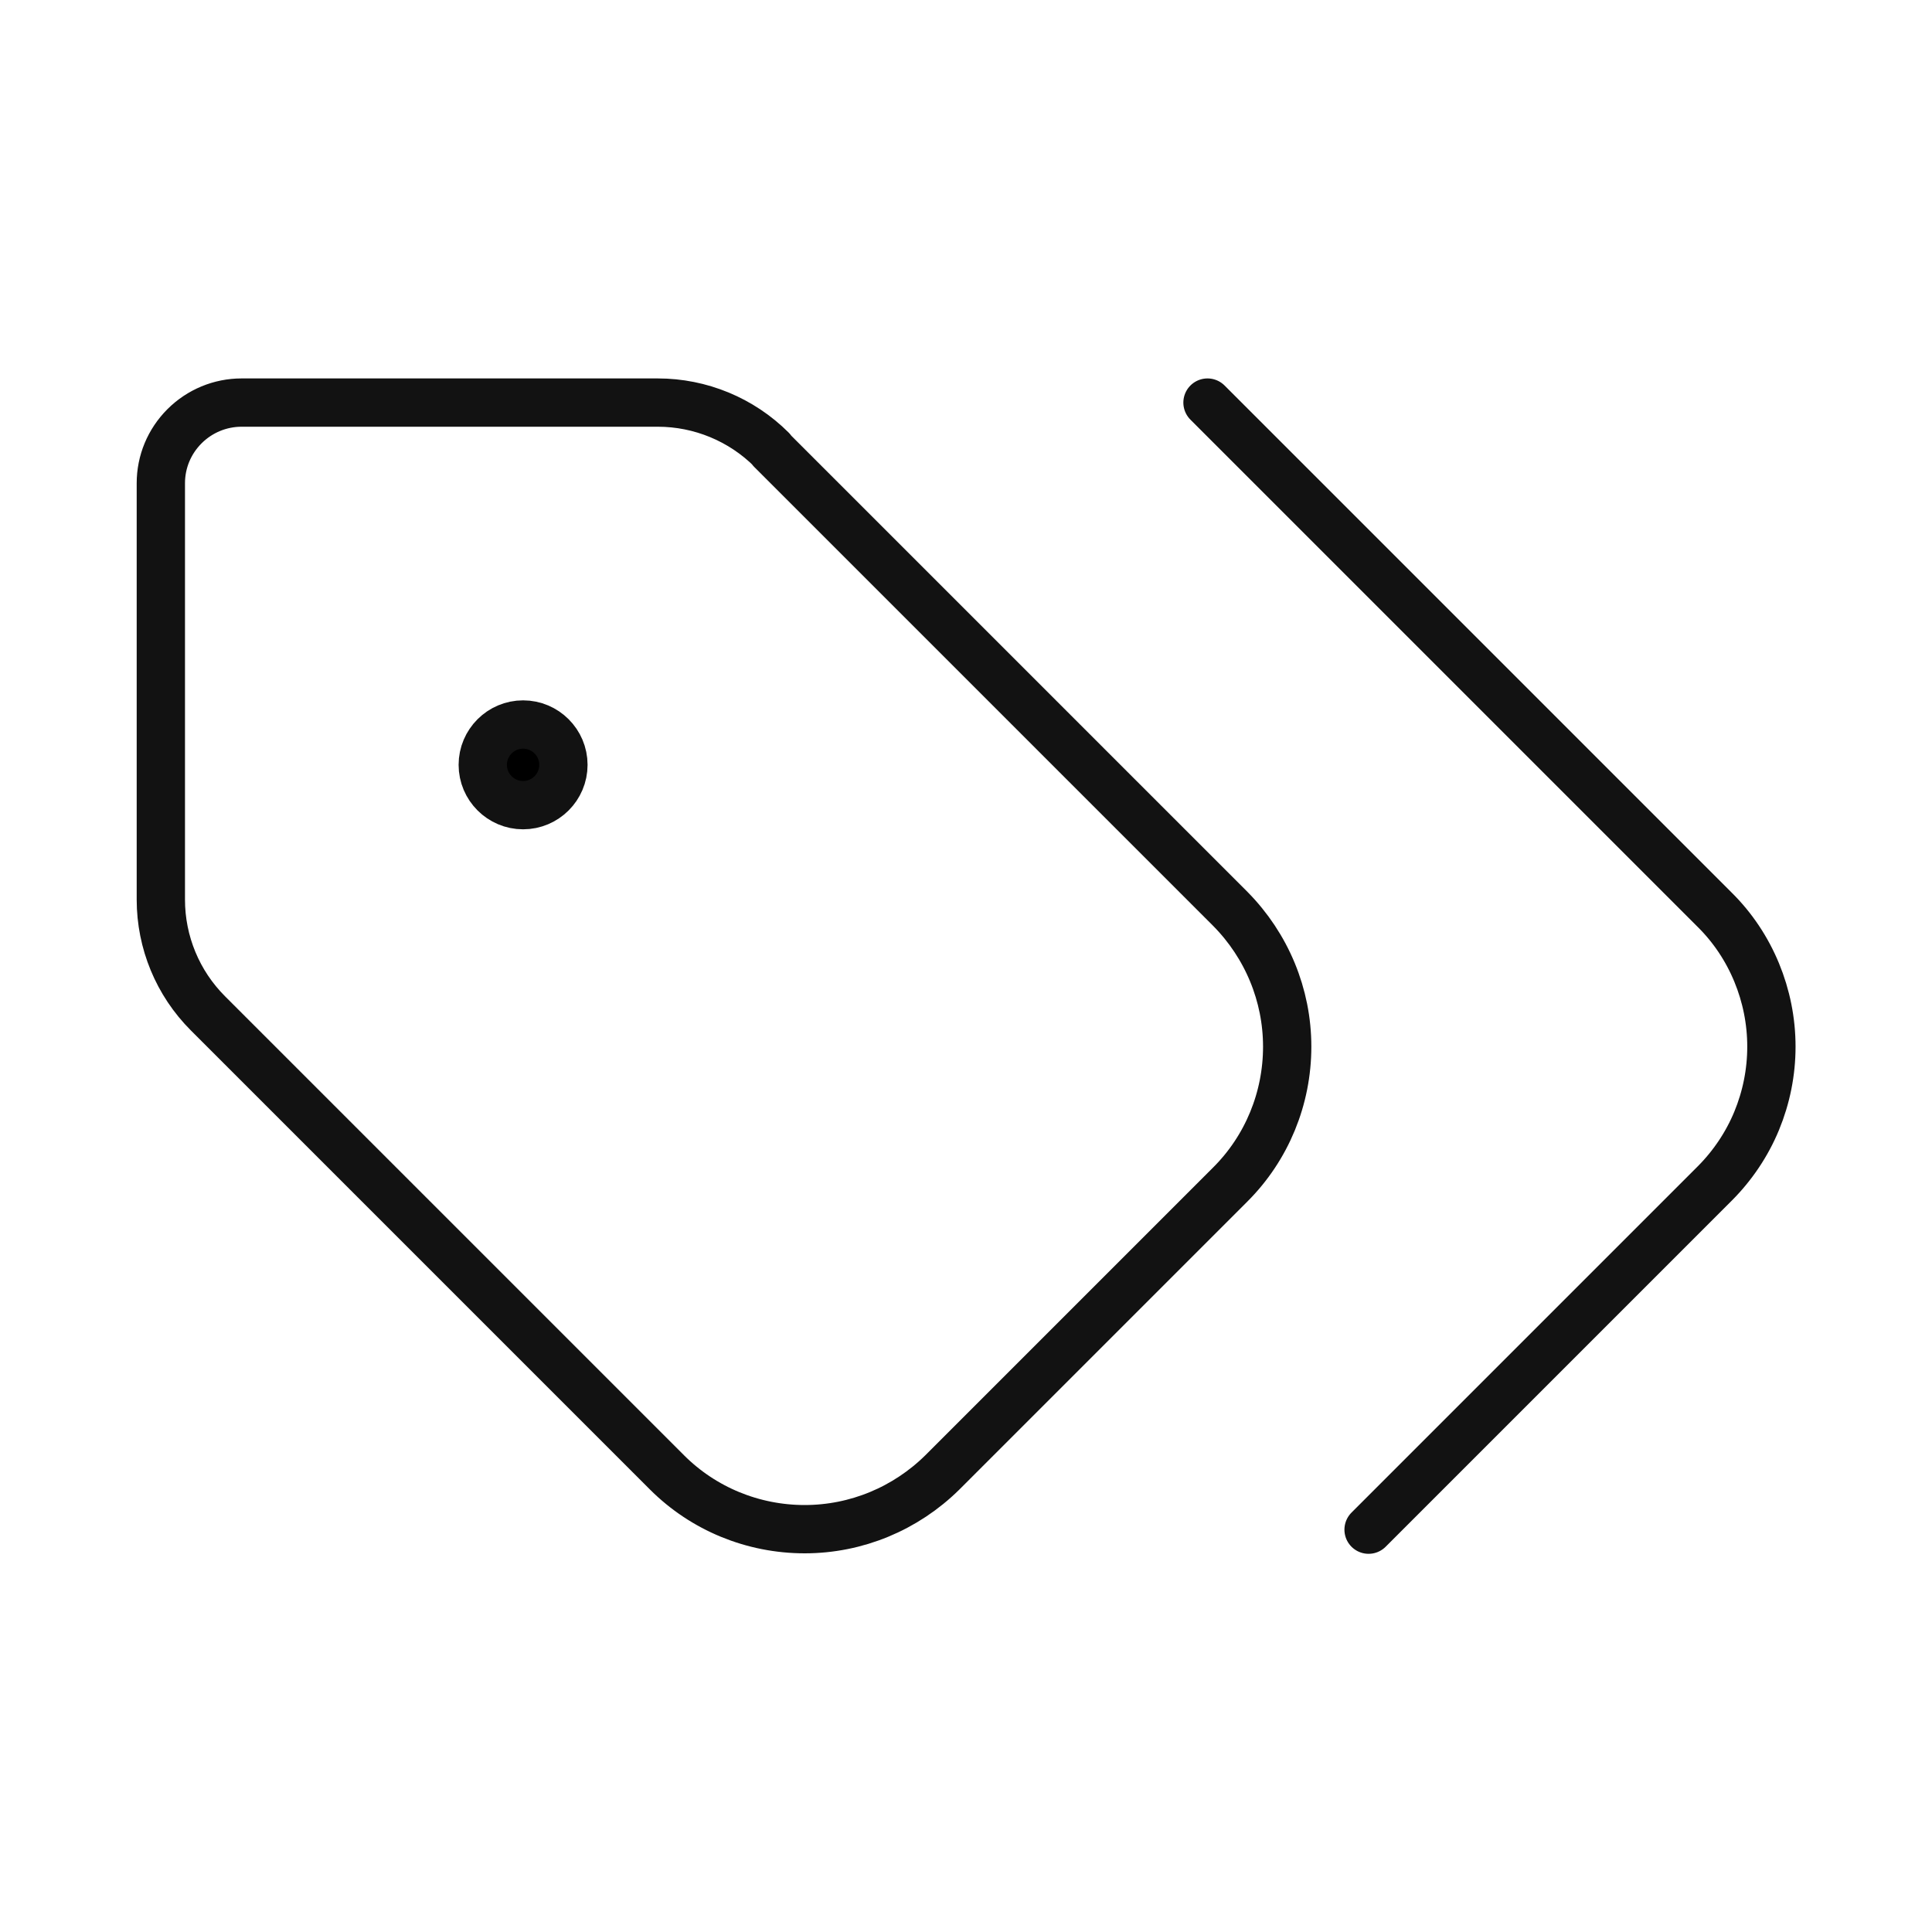
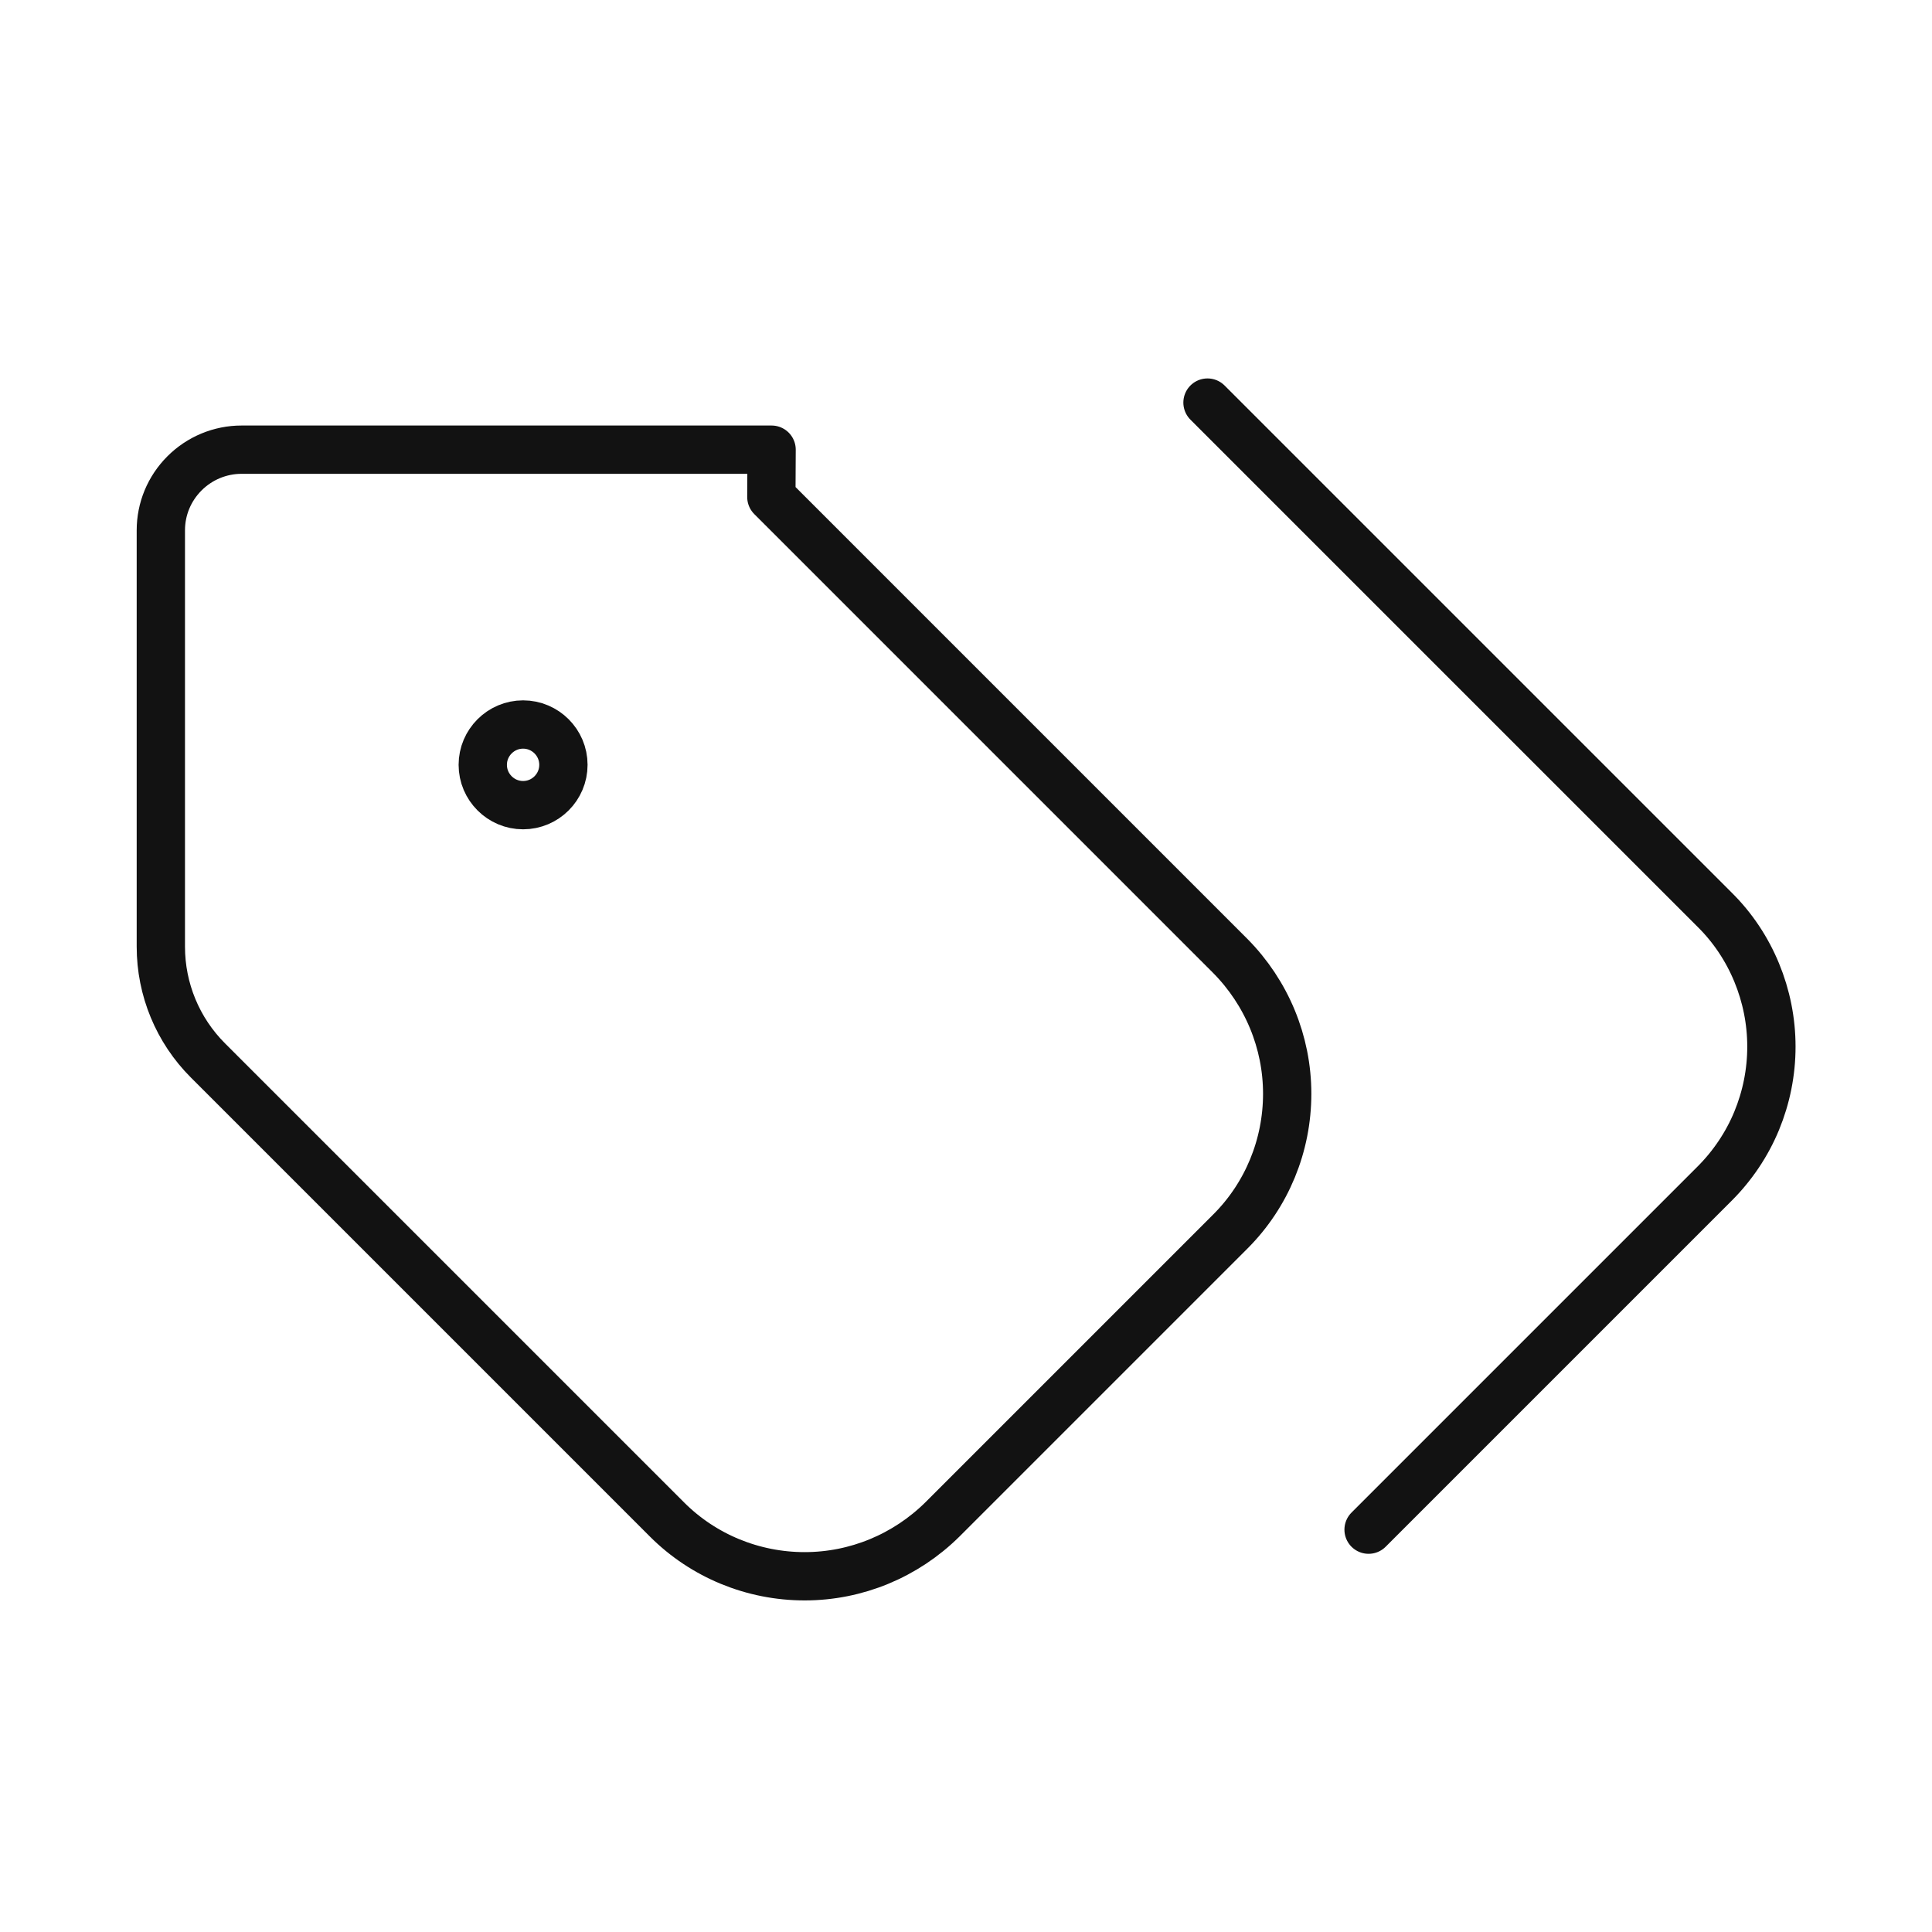
<svg xmlns="http://www.w3.org/2000/svg" id="a" viewBox="0 0 80 80">
-   <path d="M21.67,33.33c.92,0,1.67-.75,1.67-1.67s-.75-1.67-1.67-1.67-1.67.75-1.67,1.67.75,1.67,1.67,1.67Z" />
-   <path d="M50,16.67l21,21c.75.74,1.34,1.63,1.74,2.6s.61,2.01.61,3.07-.21,2.1-.61,3.07c-.4.97-1,1.86-1.74,2.6l-14.33,14.33M31.95,18.62c-1.25-1.25-2.95-1.95-4.71-1.95H10c-.88,0-1.73.35-2.36.98-.63.63-.98,1.47-.98,2.36v17.24c0,1.77.7,3.46,1.95,4.71l19.01,19.01c1.51,1.51,3.56,2.35,5.7,2.35s4.18-.85,5.7-2.35l11.93-11.93c1.51-1.51,2.35-3.56,2.35-5.7s-.85-4.18-2.35-5.7l-19.01-19.01ZM23.33,31.67c0,.92-.75,1.67-1.67,1.67s-1.67-.75-1.67-1.67.75-1.67,1.67-1.67,1.67.75,1.67,1.67Z" fill="none" stroke="#121212" stroke-linecap="round" stroke-linejoin="round" stroke-width="2" />
+   <path d="M50,16.67l21,21c.75.74,1.34,1.63,1.74,2.6s.61,2.01.61,3.07-.21,2.1-.61,3.07c-.4.97-1,1.86-1.74,2.6l-14.33,14.33M31.95,18.62H10c-.88,0-1.73.35-2.36.98-.63.63-.98,1.47-.98,2.36v17.24c0,1.77.7,3.46,1.95,4.71l19.01,19.01c1.51,1.51,3.56,2.35,5.7,2.35s4.18-.85,5.7-2.35l11.93-11.93c1.51-1.51,2.35-3.56,2.35-5.7s-.85-4.18-2.35-5.7l-19.01-19.01ZM23.33,31.67c0,.92-.75,1.67-1.67,1.67s-1.67-.75-1.67-1.67.75-1.67,1.67-1.67,1.67.75,1.67,1.67Z" fill="none" stroke="#121212" stroke-linecap="round" stroke-linejoin="round" stroke-width="2" />
</svg>